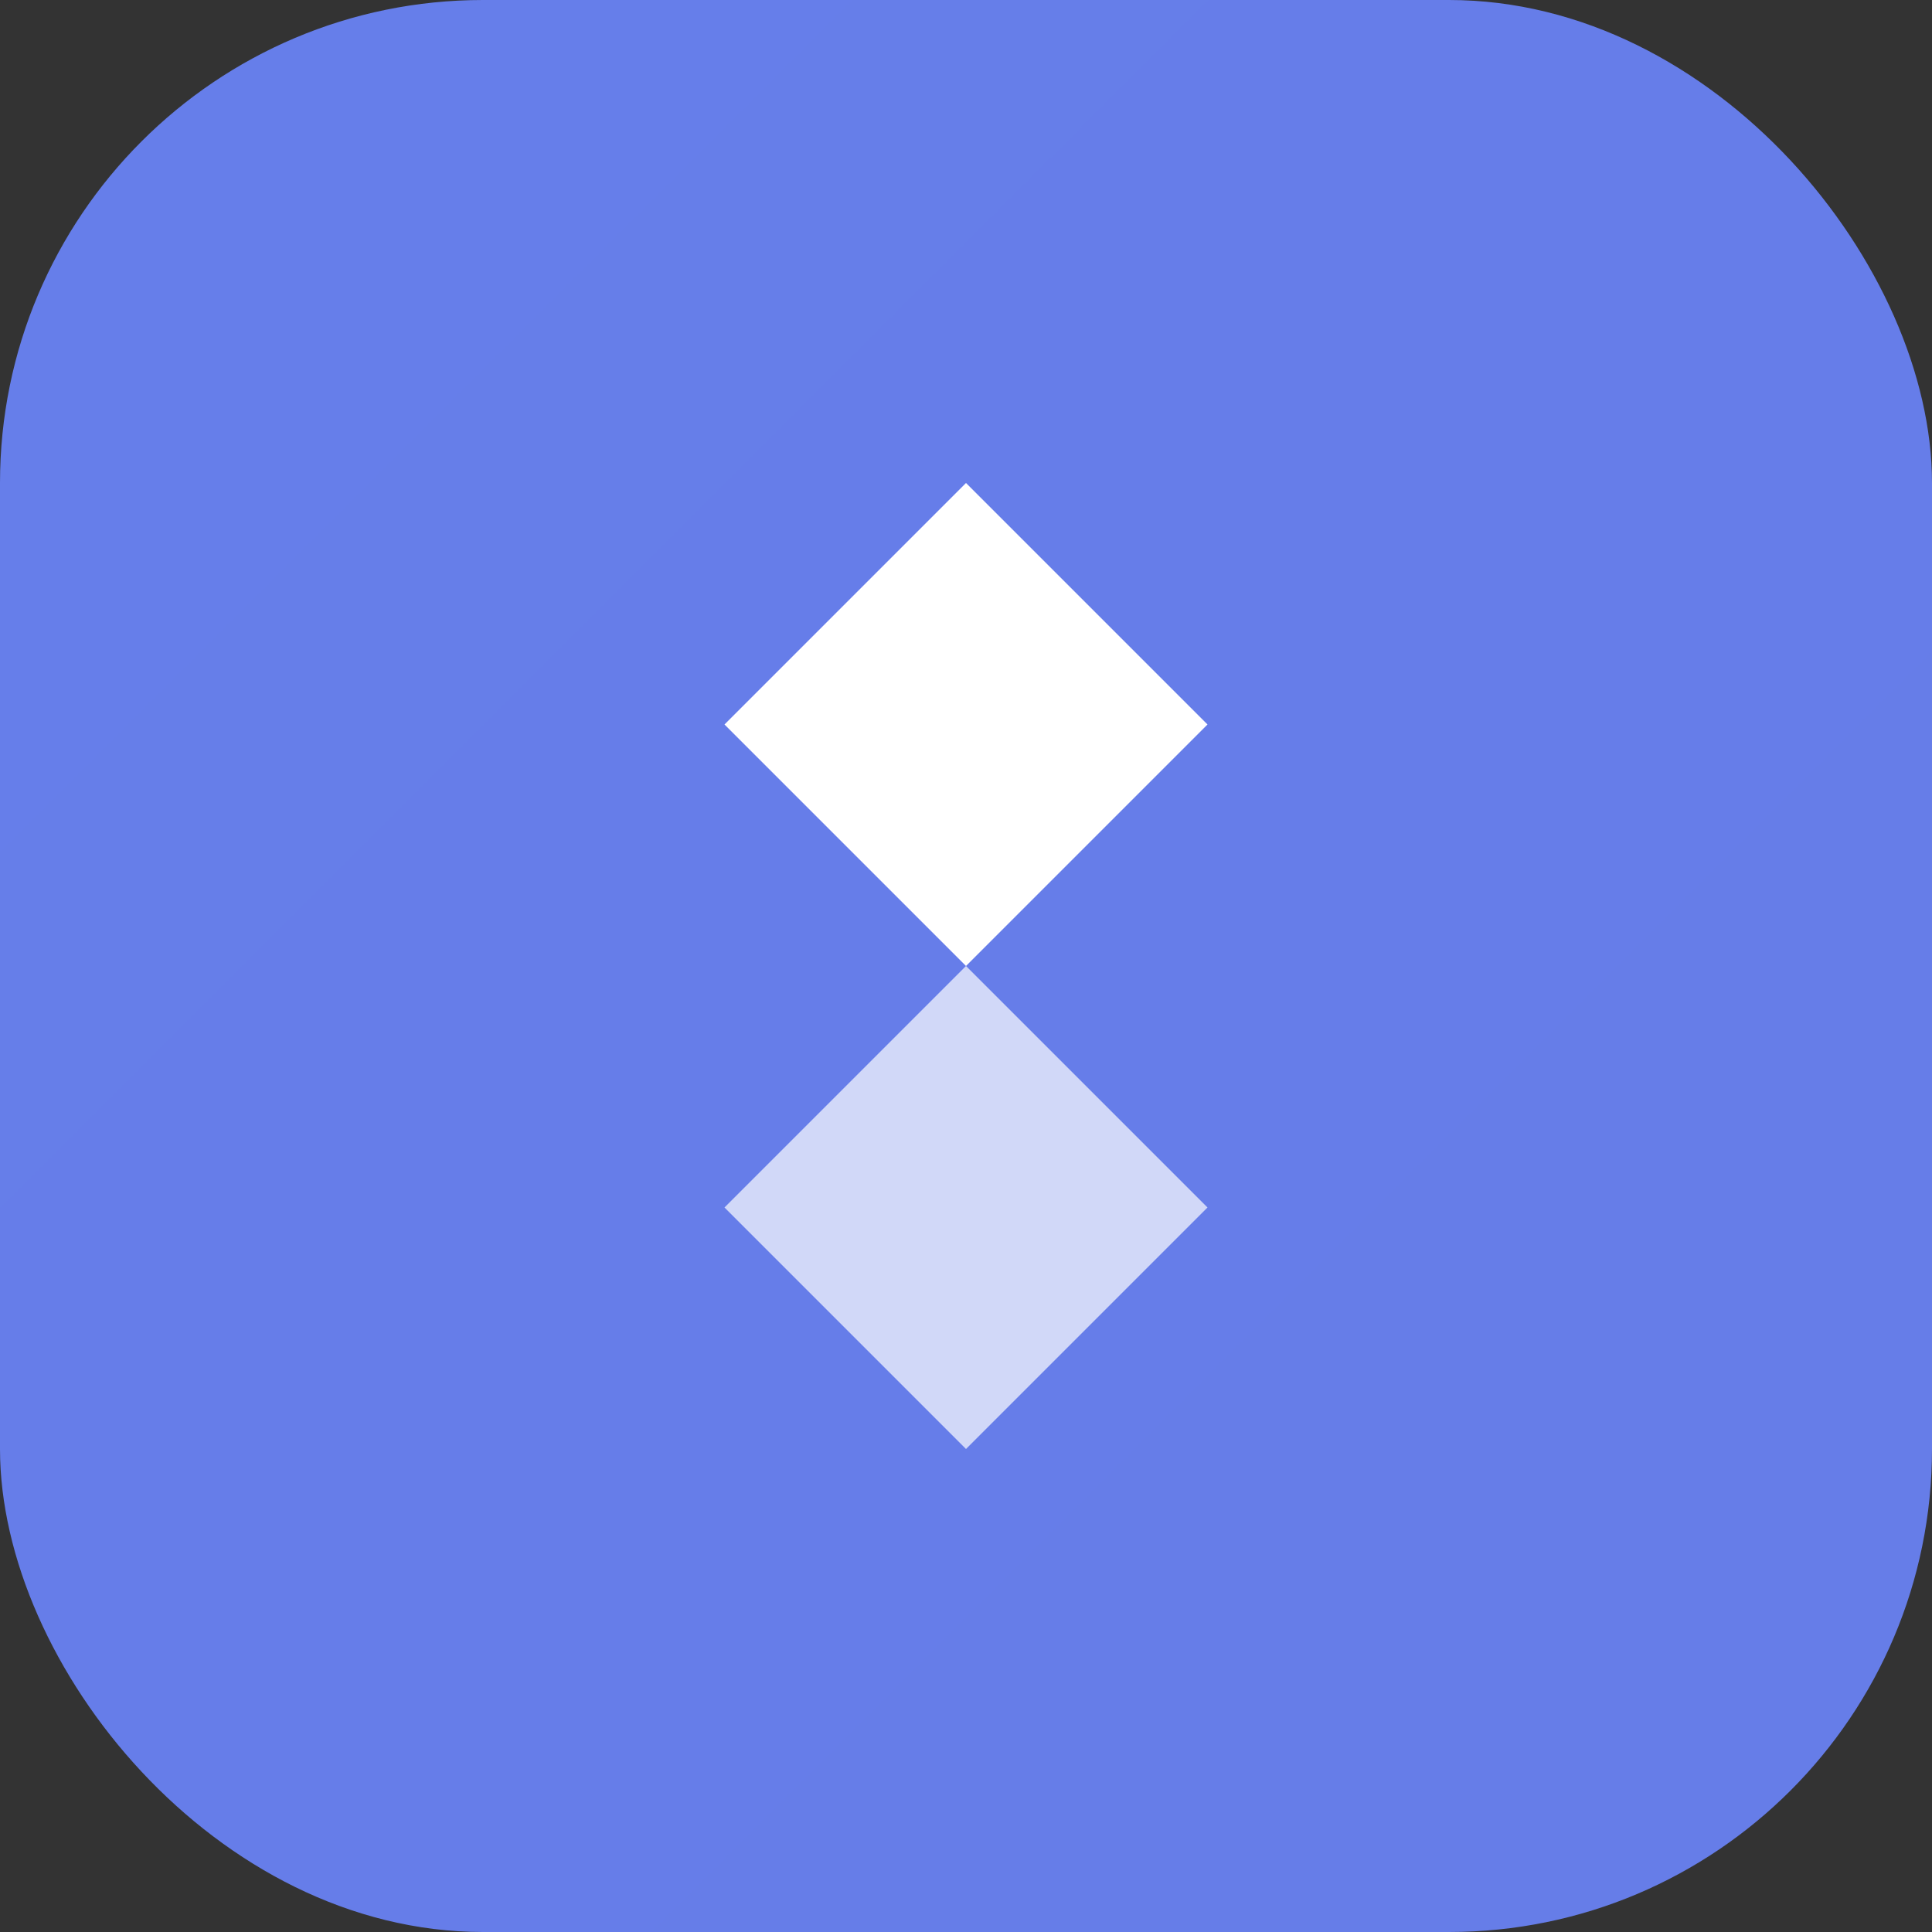
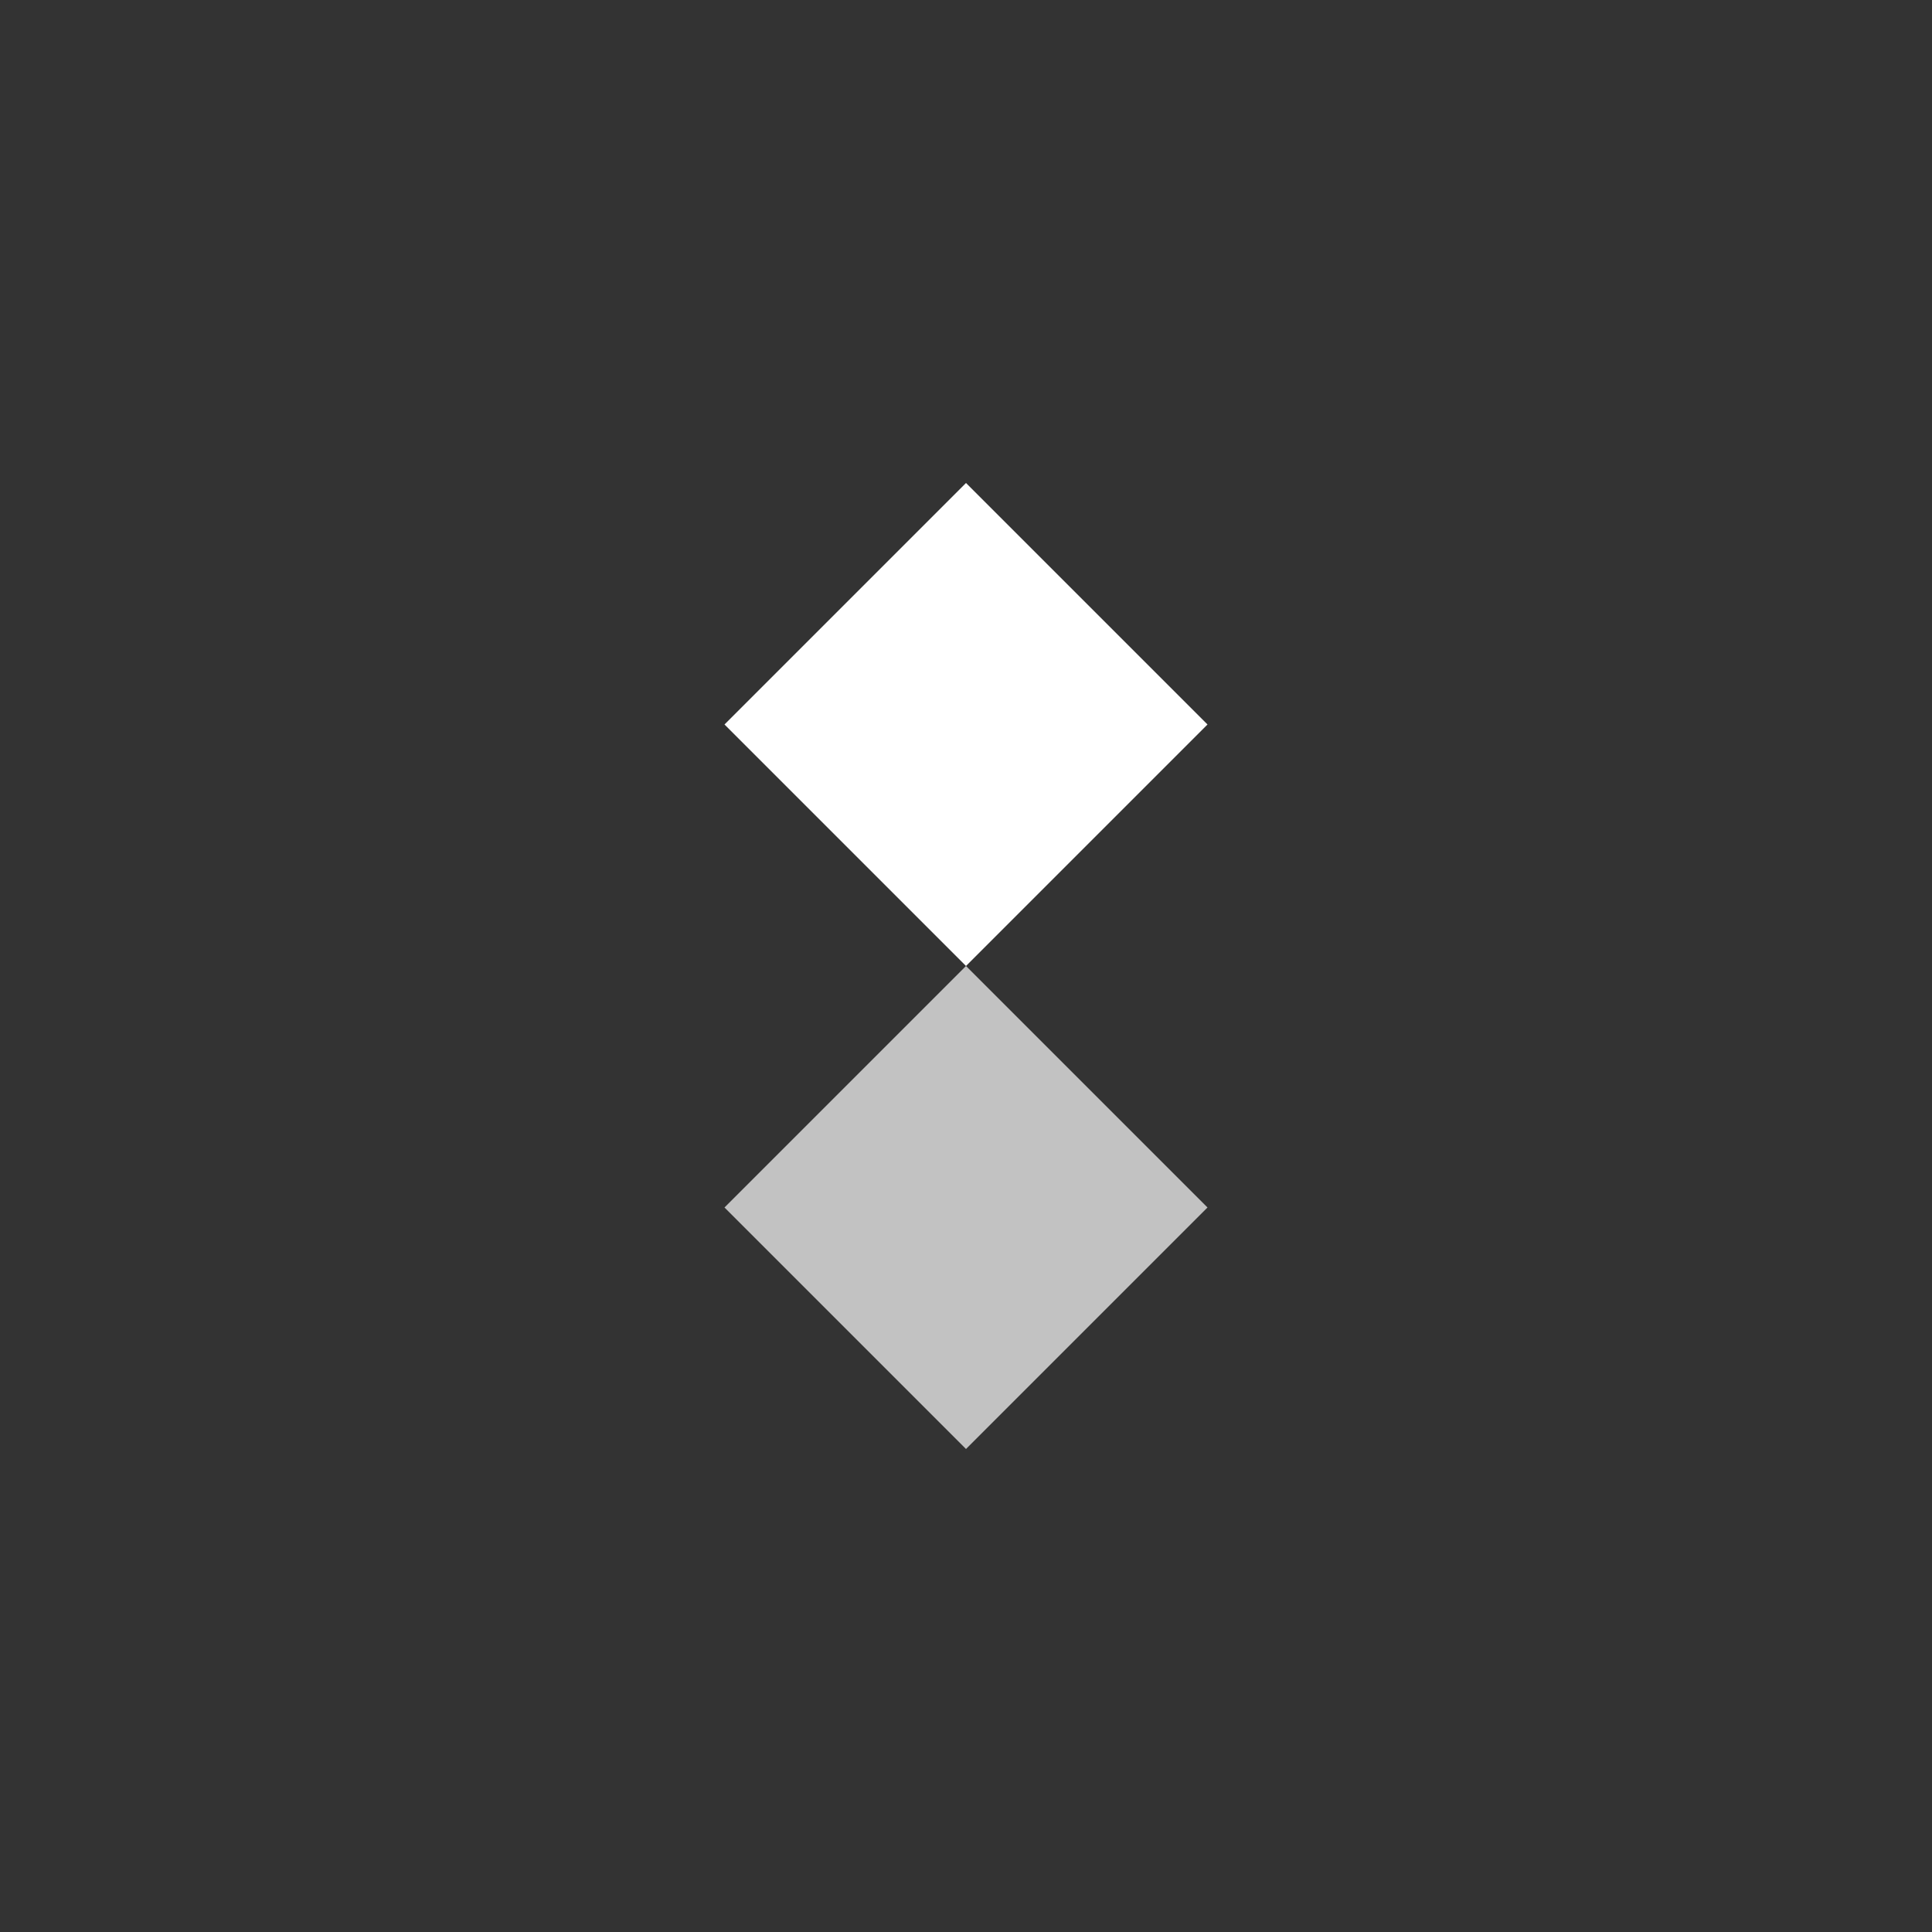
<svg xmlns="http://www.w3.org/2000/svg" width="32" height="32" viewBox="0 0 32 32" fill="none">
  <rect x="0" y="0" width="32" height="32" fill="#333333" stroke="none" />
-   <rect width="32" height="32" rx="8" fill="url(#gradient)" />
  <path d="M16 8L20 12L16 16L12 12L16 8Z" fill="white" />
  <path d="M16 16L20 20L16 24L12 20L16 16Z" fill="white" opacity="0.7" />
  <defs>
    <linearGradient id="gradient" x1="0" y1="0" x2="32" y2="32">
      <stop stop-color="#667eea" />
      <stop offset="1" stop-color="#764ba2" />
    </linearGradient>
  </defs>
</svg>